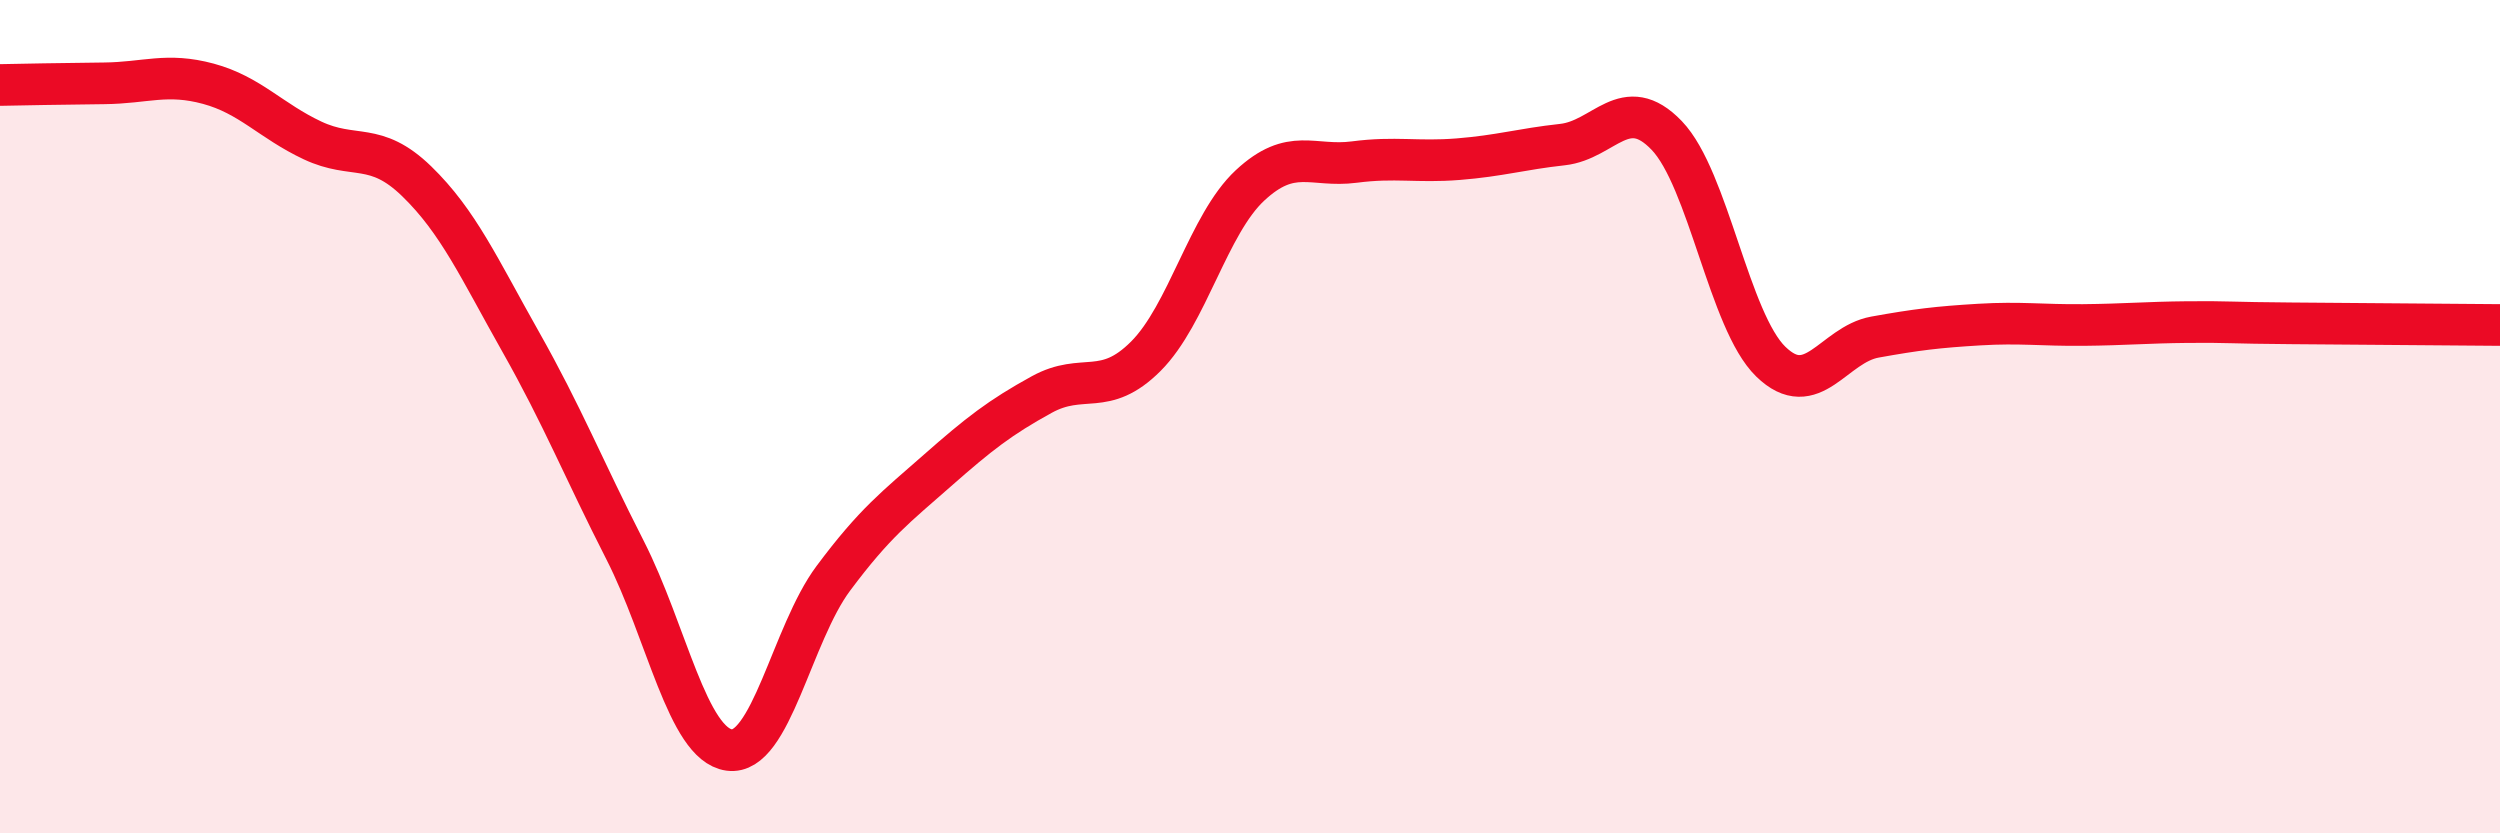
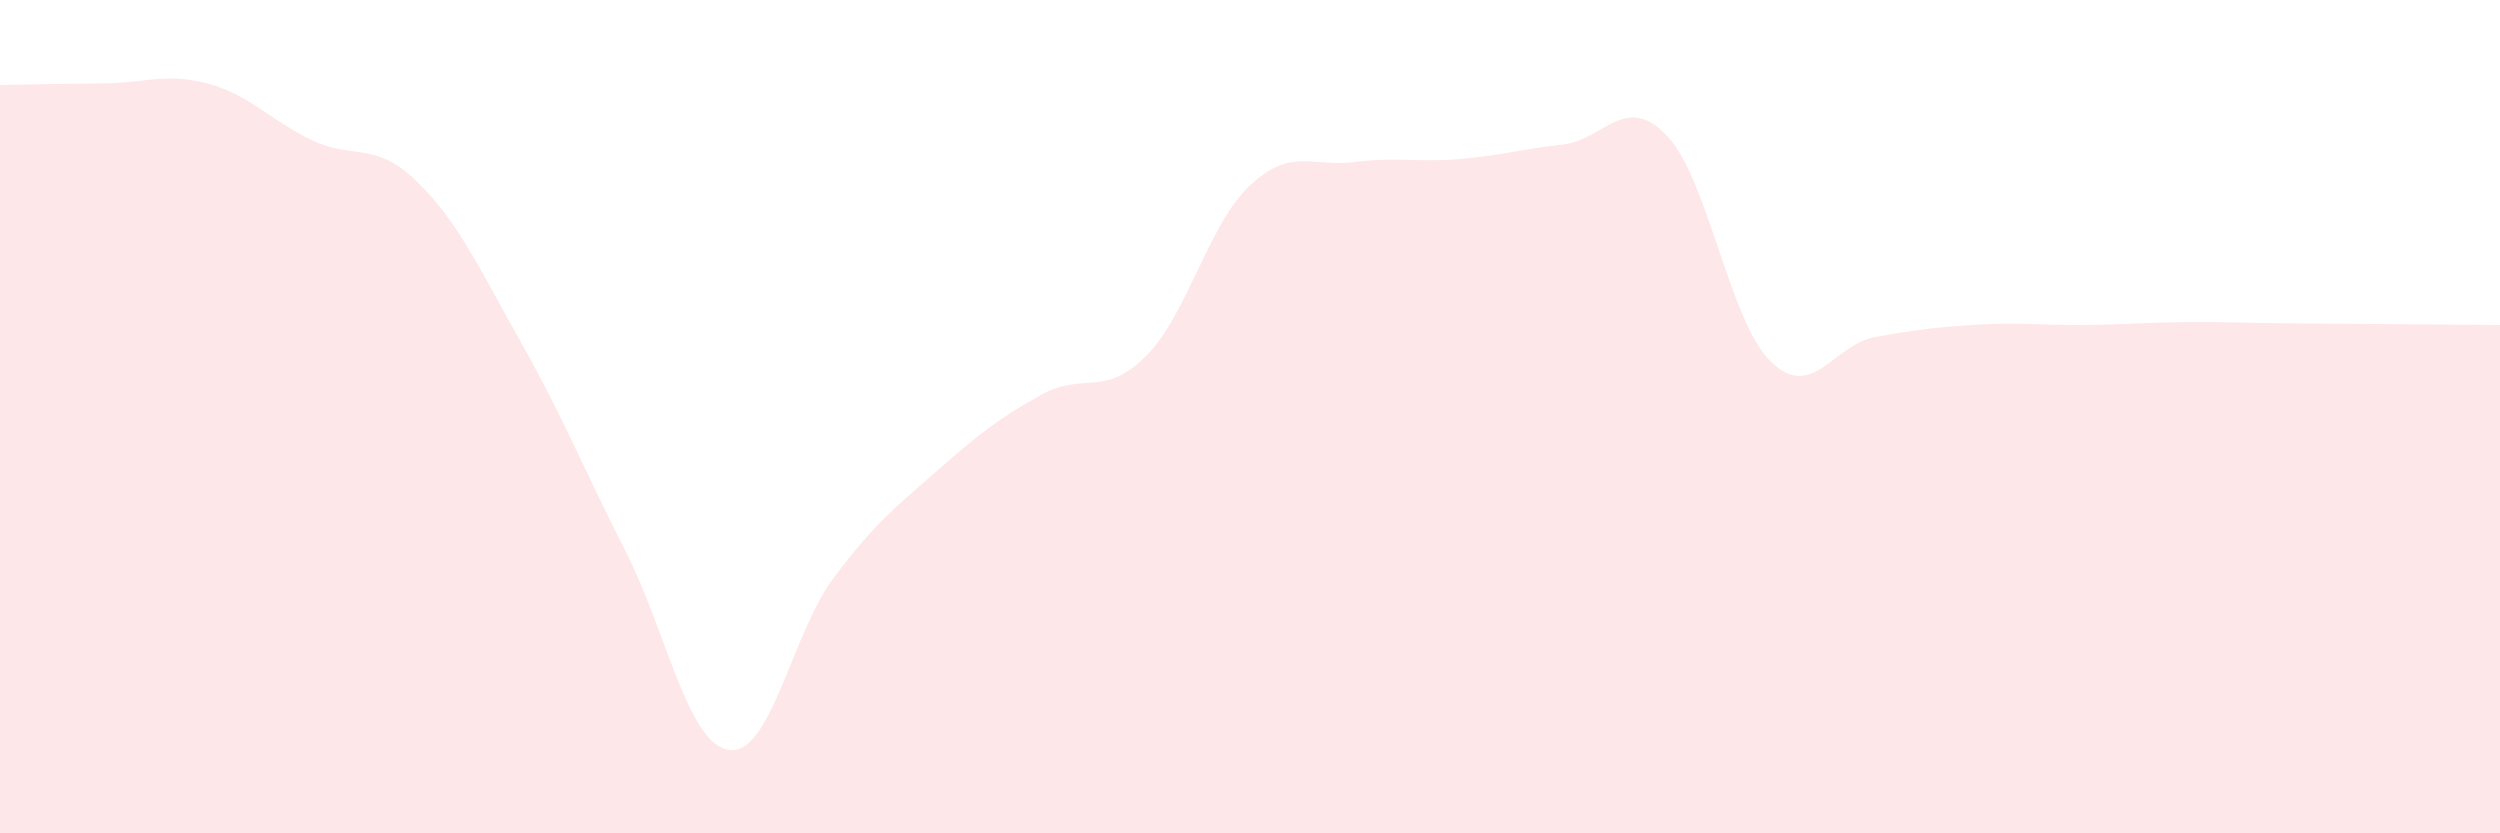
<svg xmlns="http://www.w3.org/2000/svg" width="60" height="20" viewBox="0 0 60 20">
  <path d="M 0,2.04 C 0.5,2.03 1.5,2.01 2.5,2 C 3.5,1.99 4,1.74 5,2.01 C 6,2.28 6.5,2.9 7.5,3.37 C 8.5,3.84 9,3.38 10,4.35 C 11,5.32 11.5,6.44 12.5,8.21 C 13.5,9.98 14,11.24 15,13.2 C 16,15.16 16.5,17.86 17.5,18 C 18.5,18.14 19,15.22 20,13.88 C 21,12.54 21.5,12.17 22.5,11.29 C 23.5,10.41 24,10.02 25,9.47 C 26,8.92 26.5,9.55 27.5,8.55 C 28.5,7.55 29,5.38 30,4.45 C 31,3.52 31.5,4.02 32.5,3.89 C 33.5,3.76 34,3.9 35,3.82 C 36,3.74 36.5,3.58 37.5,3.47 C 38.5,3.36 39,2.21 40,3.25 C 41,4.29 41.5,7.71 42.5,8.68 C 43.5,9.65 44,8.27 45,8.09 C 46,7.91 46.5,7.85 47.5,7.79 C 48.5,7.73 49,7.81 50,7.8 C 51,7.79 51.5,7.74 52.5,7.73 C 53.5,7.72 53.5,7.75 55,7.76 C 56.5,7.77 59,7.79 60,7.8L60 20L0 20Z" fill="#EB0A25" opacity="0.1" stroke-linecap="round" stroke-linejoin="round" />
-   <path d="M 0,2.04 C 0.5,2.03 1.5,2.01 2.5,2 C 3.5,1.99 4,1.74 5,2.01 C 6,2.28 6.5,2.9 7.5,3.37 C 8.5,3.84 9,3.38 10,4.35 C 11,5.32 11.5,6.44 12.5,8.21 C 13.5,9.98 14,11.24 15,13.2 C 16,15.16 16.5,17.86 17.5,18 C 18.5,18.14 19,15.22 20,13.88 C 21,12.54 21.5,12.17 22.5,11.29 C 23.5,10.41 24,10.02 25,9.47 C 26,8.92 26.5,9.55 27.5,8.55 C 28.5,7.55 29,5.38 30,4.45 C 31,3.52 31.5,4.02 32.5,3.89 C 33.5,3.76 34,3.9 35,3.82 C 36,3.74 36.5,3.58 37.5,3.47 C 38.5,3.36 39,2.21 40,3.25 C 41,4.29 41.5,7.71 42.5,8.68 C 43.5,9.65 44,8.27 45,8.09 C 46,7.91 46.5,7.85 47.5,7.79 C 48.5,7.73 49,7.81 50,7.8 C 51,7.79 51.5,7.74 52.5,7.73 C 53.5,7.72 53.5,7.75 55,7.76 C 56.5,7.77 59,7.79 60,7.8" stroke="#EB0A25" stroke-width="1" fill="none" stroke-linecap="round" stroke-linejoin="round" />
</svg>